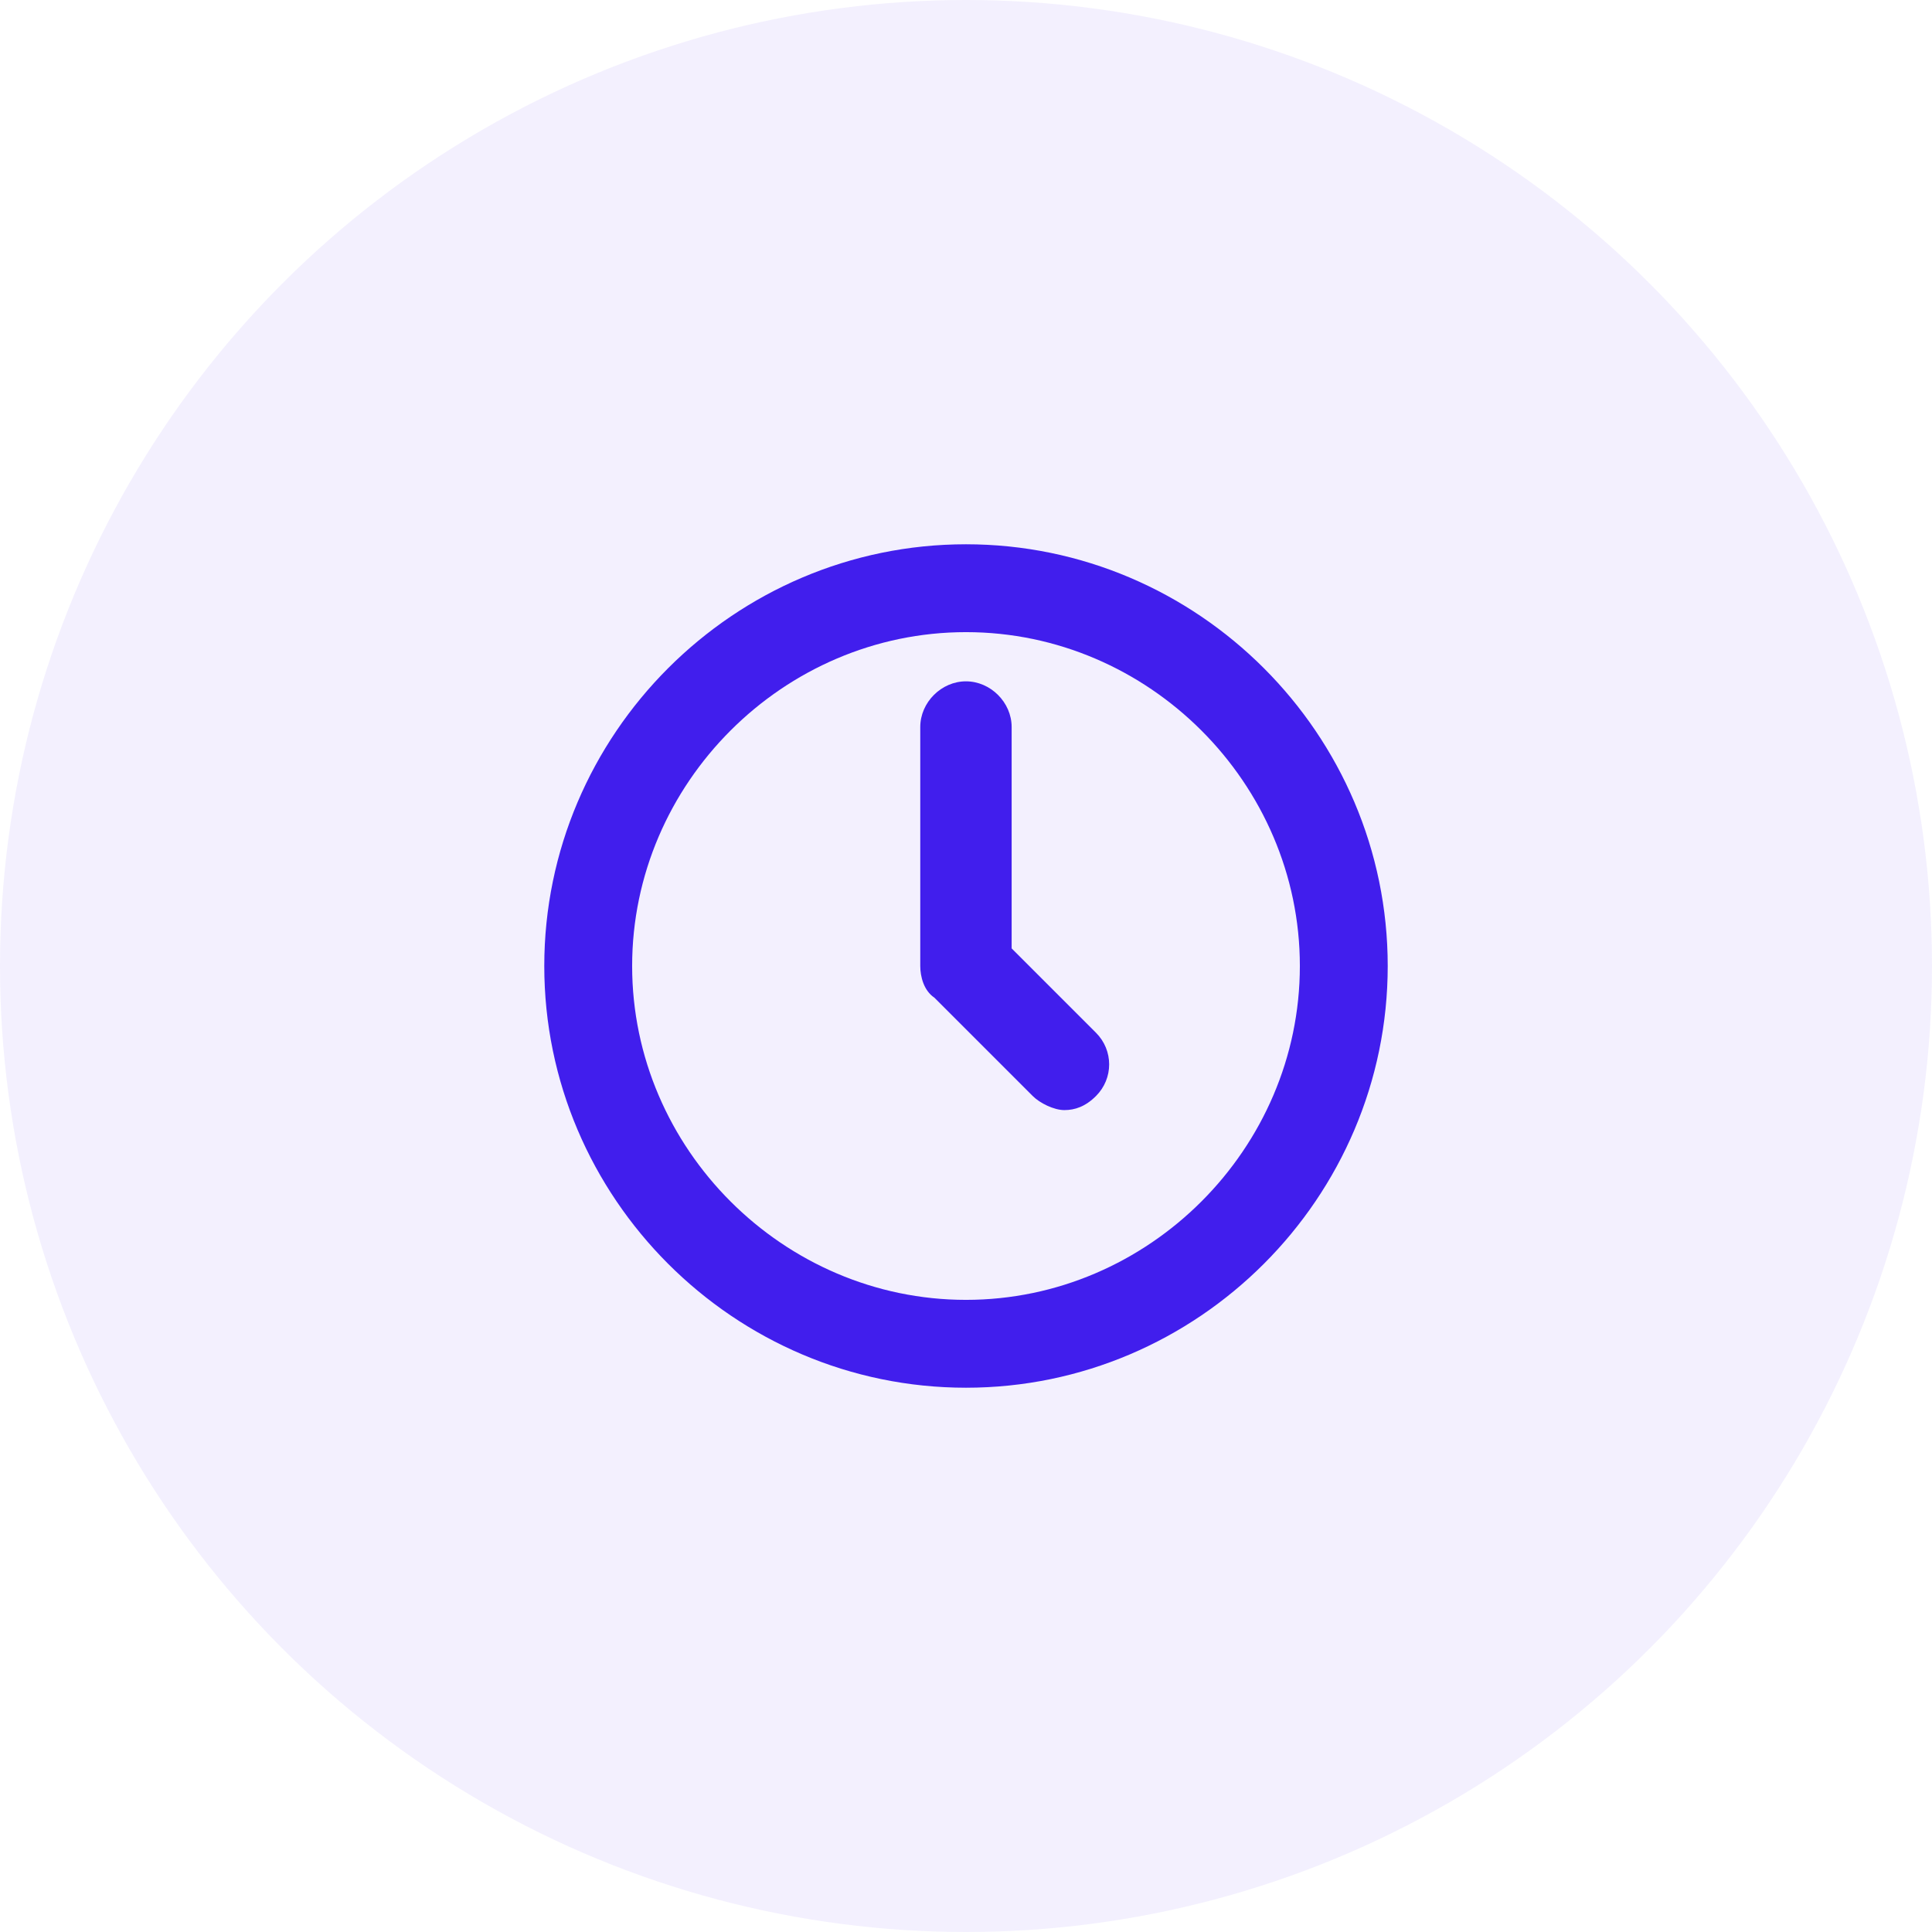
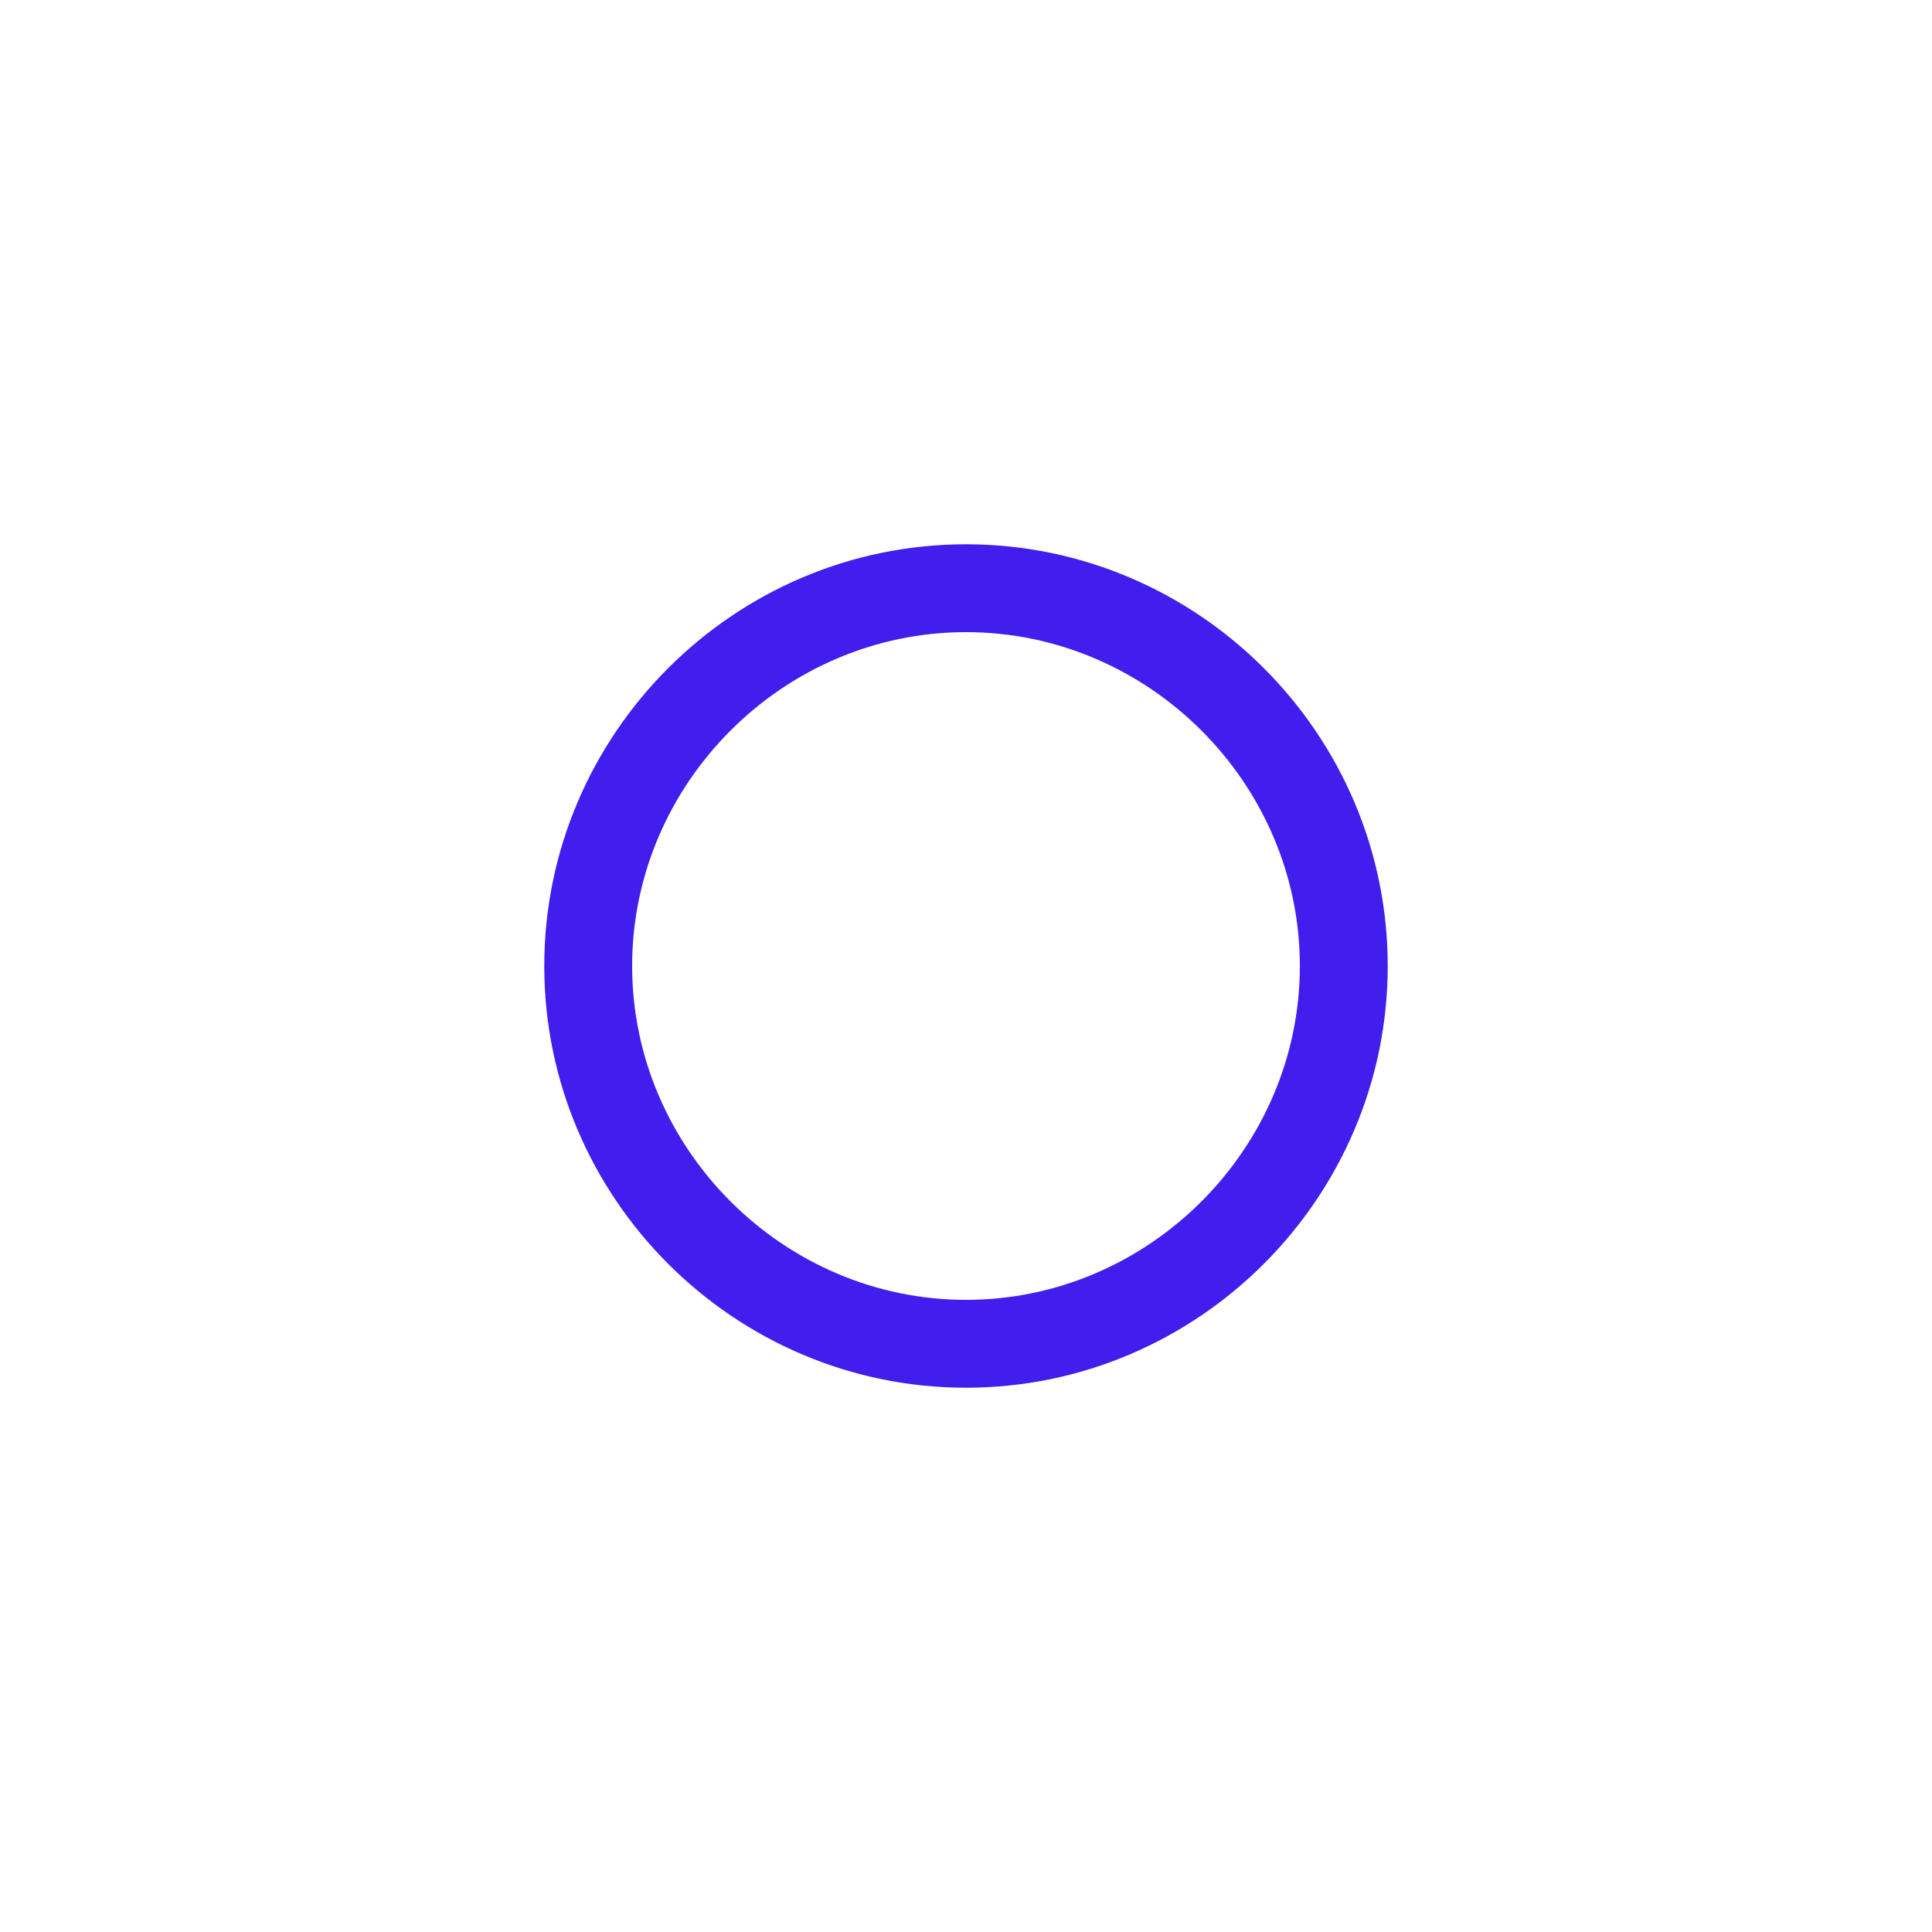
<svg xmlns="http://www.w3.org/2000/svg" width="67" height="67" viewBox="0 0 67 67" fill="none">
-   <circle cx="33.5" cy="33.5" r="33.5" fill="#4826EE" fill-opacity="0.07" />
-   <path d="M33.5 18.875C25.456 18.875 18.875 25.456 18.875 33.5C18.875 41.544 25.456 48.125 33.5 48.125C41.544 48.125 48.125 41.544 48.125 33.5C48.125 25.456 41.544 18.875 33.5 18.875ZM33.5 45.078C27.163 45.078 21.922 39.837 21.922 33.5C21.922 27.163 27.163 21.922 33.5 21.922C39.837 21.922 45.078 27.163 45.078 33.5C45.078 39.837 39.837 45.078 33.5 45.078Z" fill="#411EED" />
-   <path d="M35.083 32.89V25.212C35.083 24.359 34.352 23.628 33.498 23.628C32.645 23.628 31.914 24.359 31.914 25.212V33.5C31.914 33.865 32.036 34.353 32.402 34.597L35.814 38.009C36.058 38.253 36.545 38.497 36.911 38.497C37.277 38.497 37.642 38.375 38.008 38.009C38.617 37.4 38.617 36.425 38.008 35.815L35.083 32.89Z" fill="#411EED" />
+   <path d="M33.5 18.875C25.456 18.875 18.875 25.456 18.875 33.5C18.875 41.544 25.456 48.125 33.5 48.125C41.544 48.125 48.125 41.544 48.125 33.5C48.125 25.456 41.544 18.875 33.5 18.875ZM33.5 45.078C27.163 45.078 21.922 39.837 21.922 33.5C21.922 27.163 27.163 21.922 33.5 21.922C39.837 21.922 45.078 27.163 45.078 33.5C45.078 39.837 39.837 45.078 33.5 45.078" fill="#411EED" />
</svg>